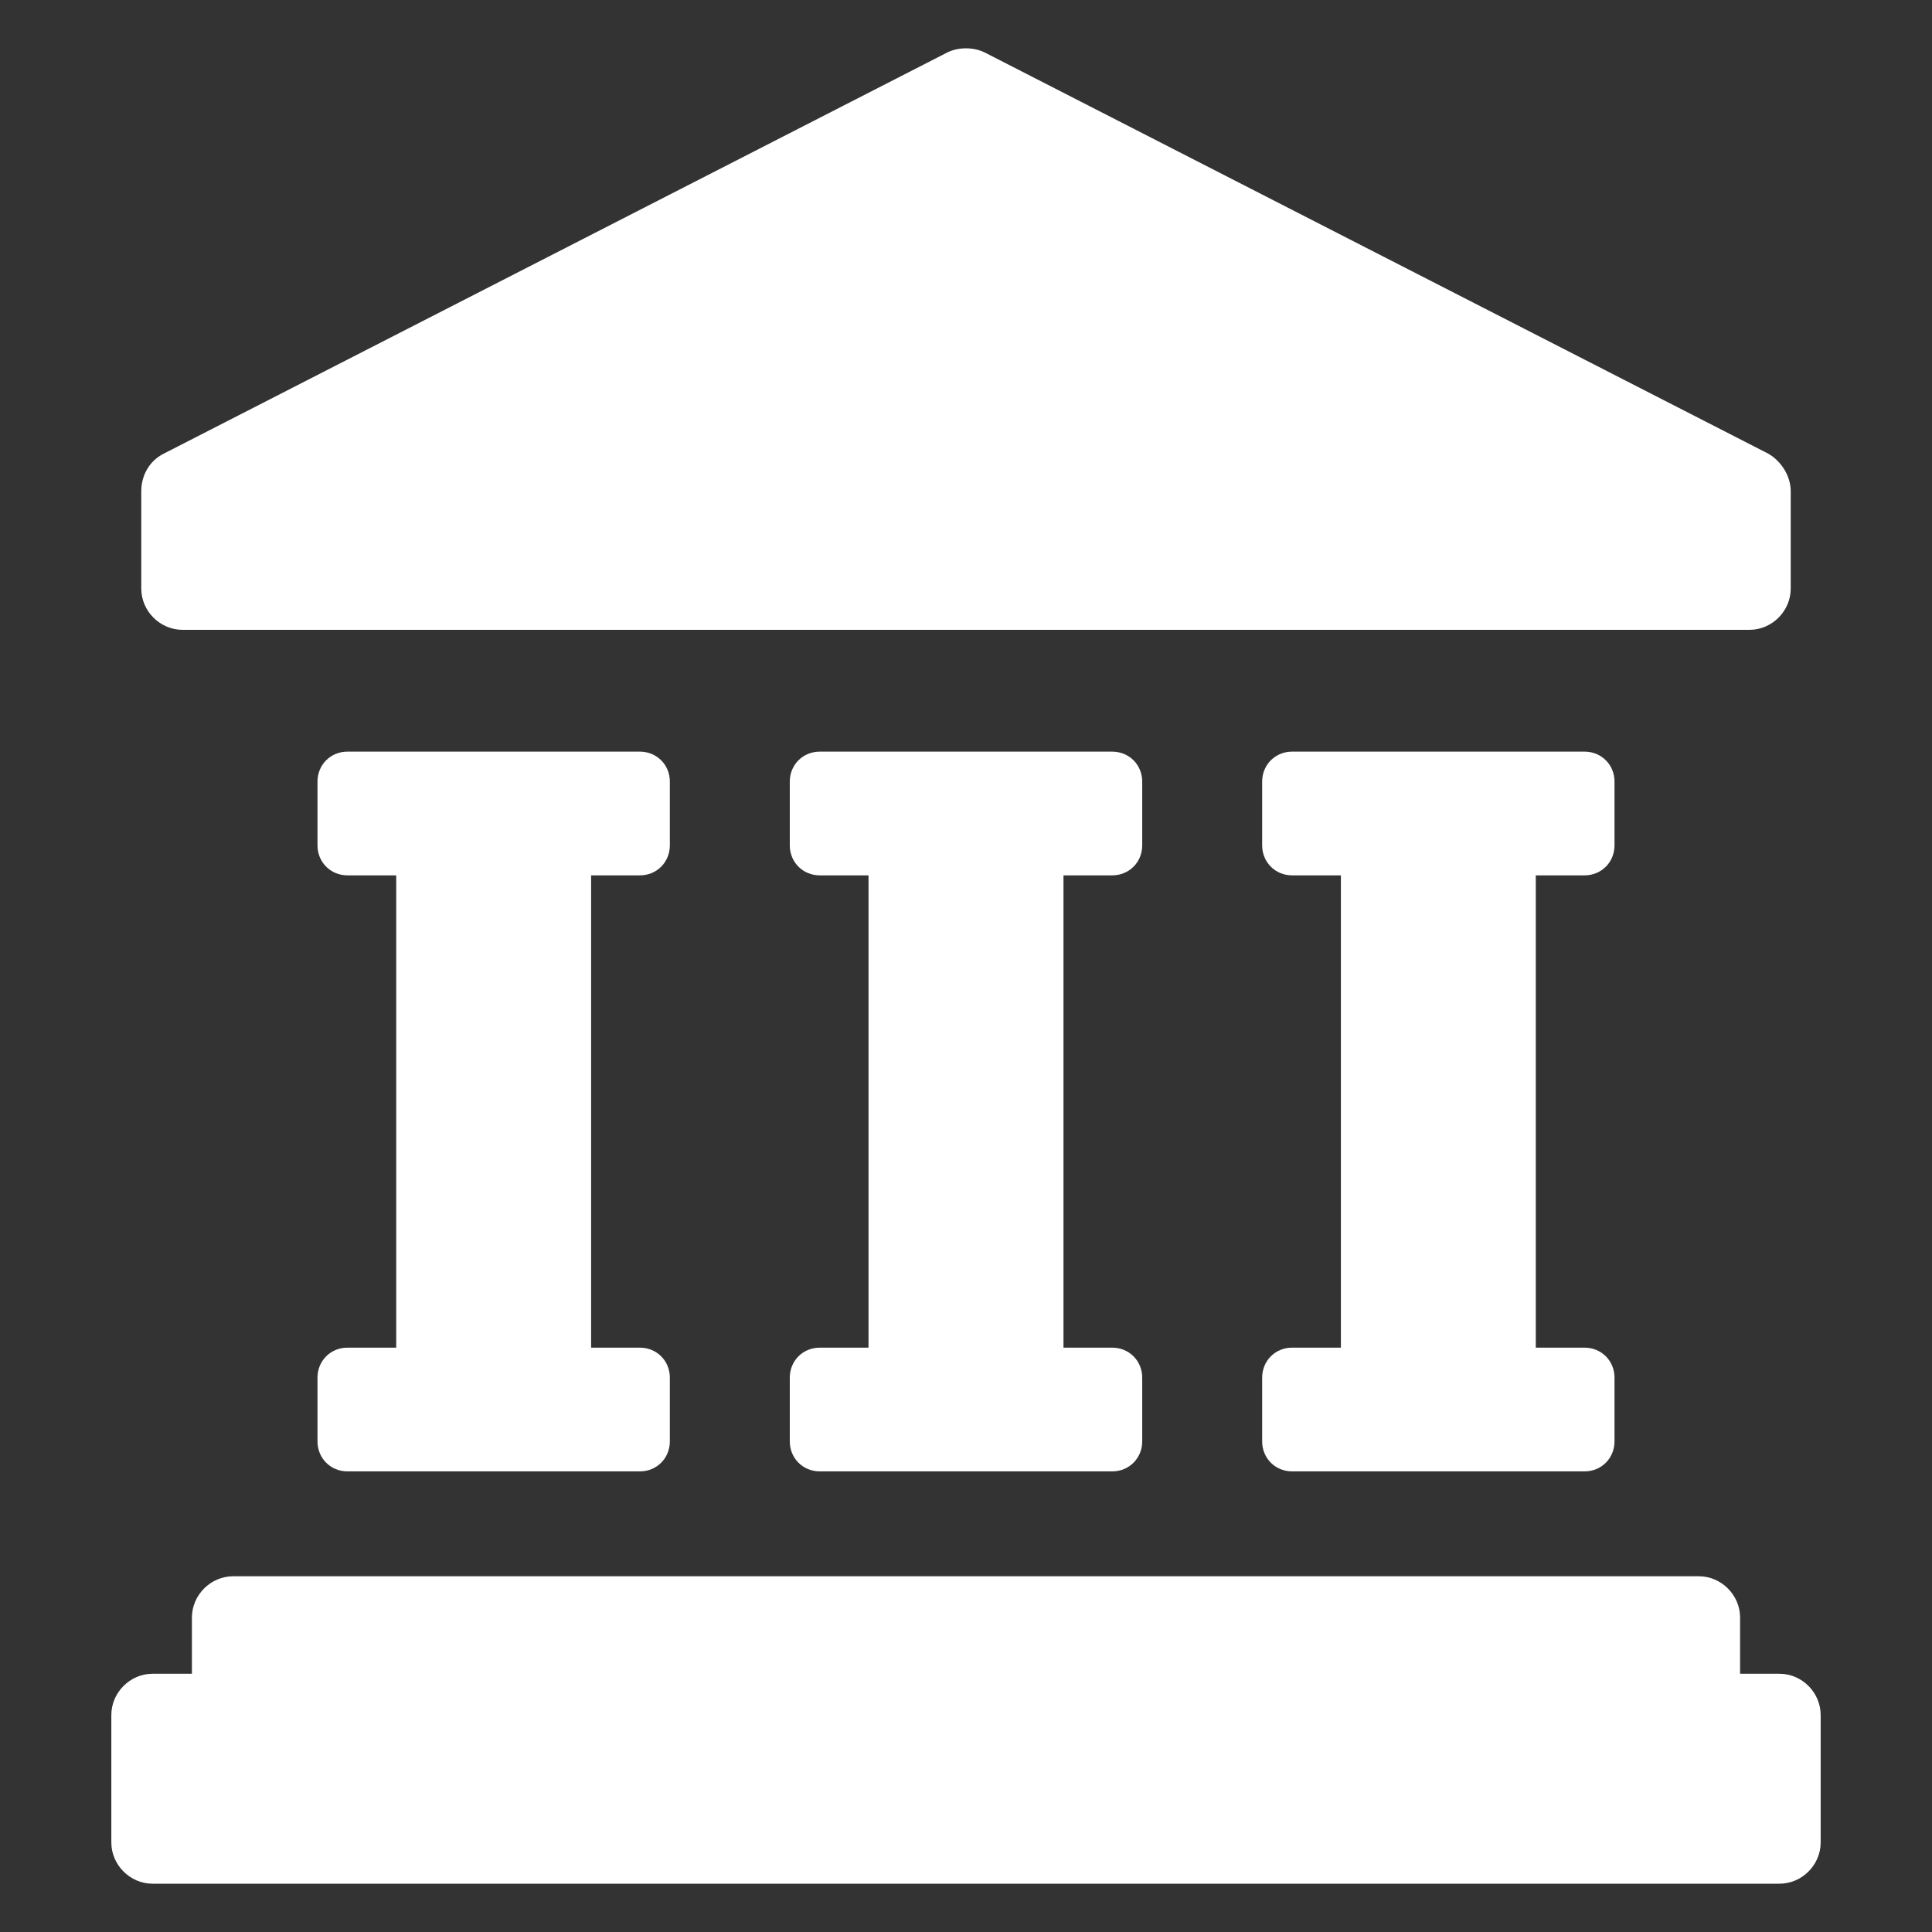
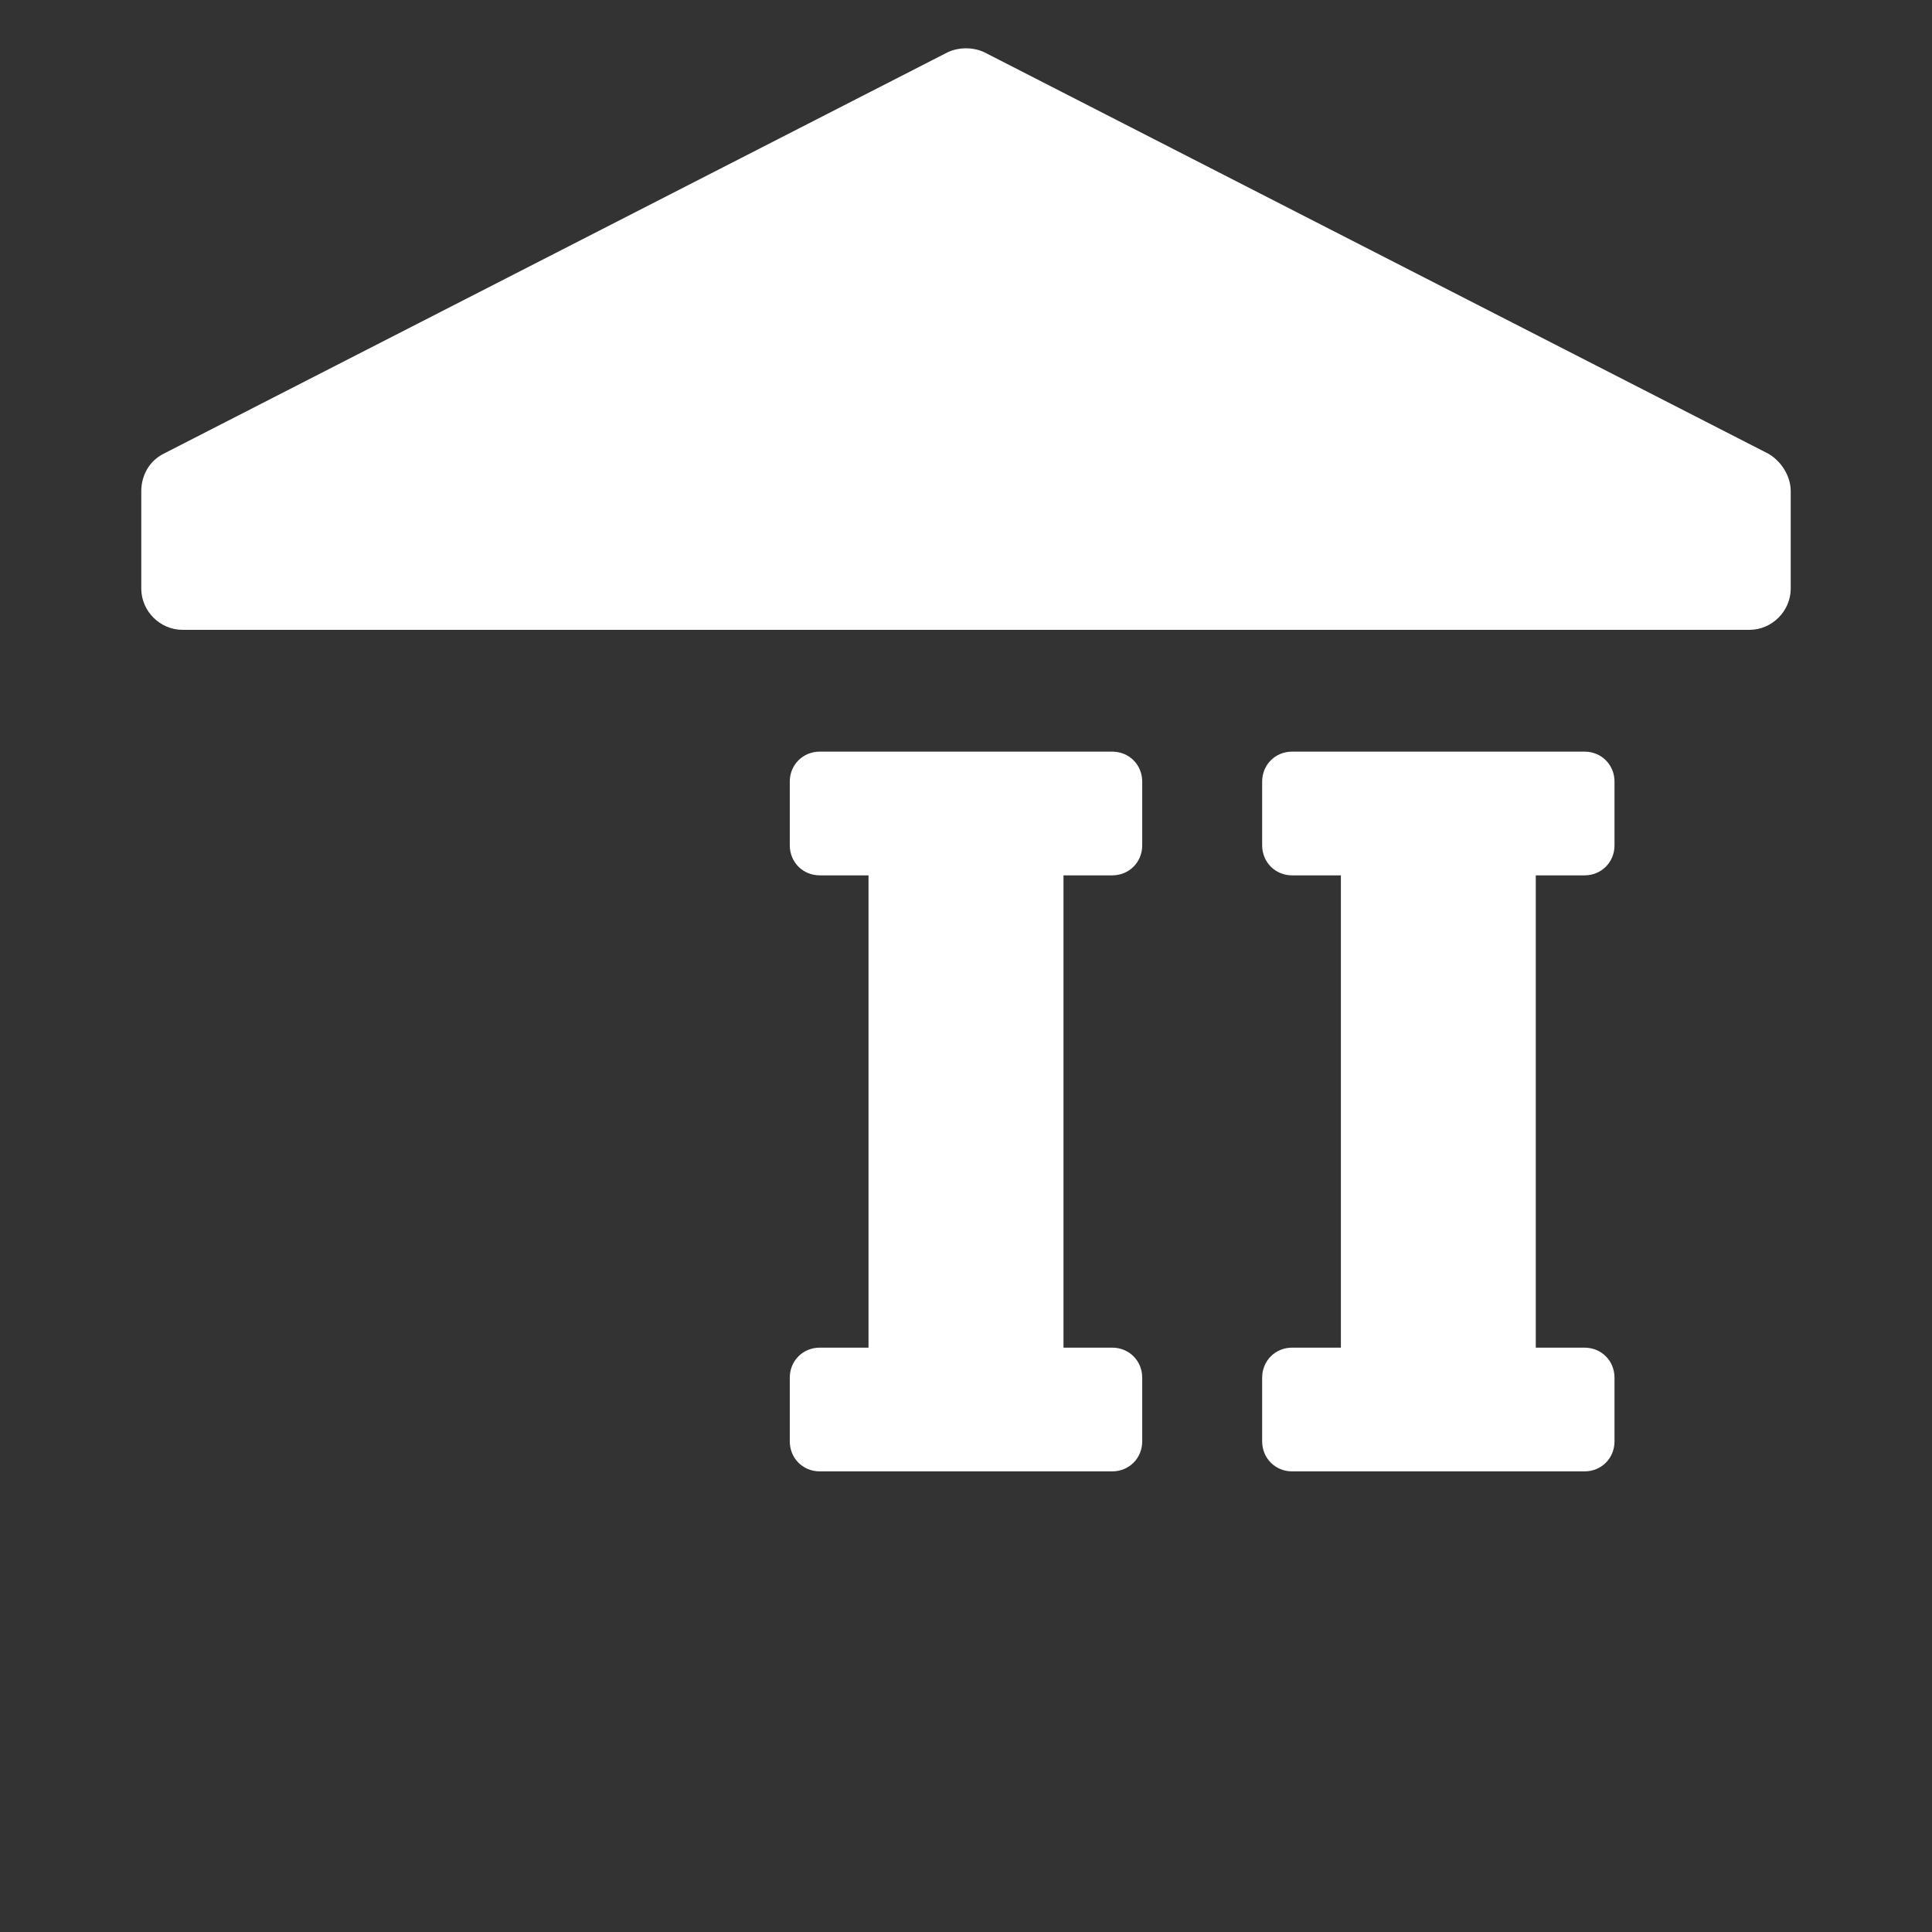
<svg xmlns="http://www.w3.org/2000/svg" width="24" height="24" viewBox="0 0 24 24" fill="none">
  <rect x="0" y="0" width="24" height="24" fill="#333333" stroke="none" />
-   <path d="M7.949 10.874C8.158 10.874 8.321 10.711 8.321 10.501V9.709C8.321 9.5 8.158 9.337 7.949 9.337H4.316C4.107 9.337 3.944 9.5 3.944 9.709V10.501C3.944 10.711 4.107 10.874 4.316 10.874H4.922V16.741H4.316C4.107 16.741 3.944 16.904 3.944 17.114V17.905C3.944 18.115 4.107 18.278 4.316 18.278H7.949C8.158 18.278 8.321 18.115 8.321 17.905V17.114C8.321 16.904 8.158 16.741 7.949 16.741H7.343V10.874H7.949Z" fill="white" />
  <path d="M13.816 10.874C14.026 10.874 14.189 10.711 14.189 10.501V9.709C14.189 9.5 14.026 9.337 13.816 9.337H10.184C9.974 9.337 9.811 9.5 9.811 9.709V10.501C9.811 10.711 9.974 10.874 10.184 10.874H10.789V16.741H10.184C9.974 16.741 9.811 16.904 9.811 17.114V17.905C9.811 18.115 9.974 18.278 10.184 18.278H13.816C14.026 18.278 14.189 18.115 14.189 17.905V17.114C14.189 16.904 14.026 16.741 13.816 16.741H13.211V10.874H13.816Z" fill="white" />
  <path d="M19.684 10.874C19.893 10.874 20.056 10.711 20.056 10.501V9.709C20.056 9.5 19.893 9.337 19.684 9.337H16.051C15.842 9.337 15.679 9.5 15.679 9.709V10.501C15.679 10.711 15.842 10.874 16.051 10.874H16.657V16.741H16.051C15.842 16.741 15.679 16.904 15.679 17.114V17.905C15.679 18.115 15.842 18.278 16.051 18.278H19.684C19.893 18.278 20.056 18.115 20.056 17.905V17.114C20.056 16.904 19.893 16.741 19.684 16.741H19.078V10.874H19.684Z" fill="white" />
-   <path d="M22.105 20.792H21.616V20.094C21.616 19.814 21.383 19.581 21.104 19.581H2.896C2.617 19.581 2.384 19.814 2.384 20.094V20.792H1.895C1.616 20.792 1.383 21.025 1.383 21.305V22.888C1.383 23.167 1.616 23.4 1.895 23.4H22.105C22.385 23.4 22.617 23.167 22.617 22.888V21.305C22.617 21.025 22.385 20.792 22.105 20.792Z" fill="white" />
  <path d="M2.267 7.824H21.733C22.012 7.824 22.245 7.591 22.245 7.312V6.101C22.245 5.915 22.128 5.728 21.965 5.635L12.233 0.652C12.093 0.583 11.907 0.583 11.767 0.652L2.035 5.635C1.848 5.728 1.755 5.915 1.755 6.101V7.312C1.755 7.591 1.988 7.824 2.267 7.824Z" fill="white" />
</svg>